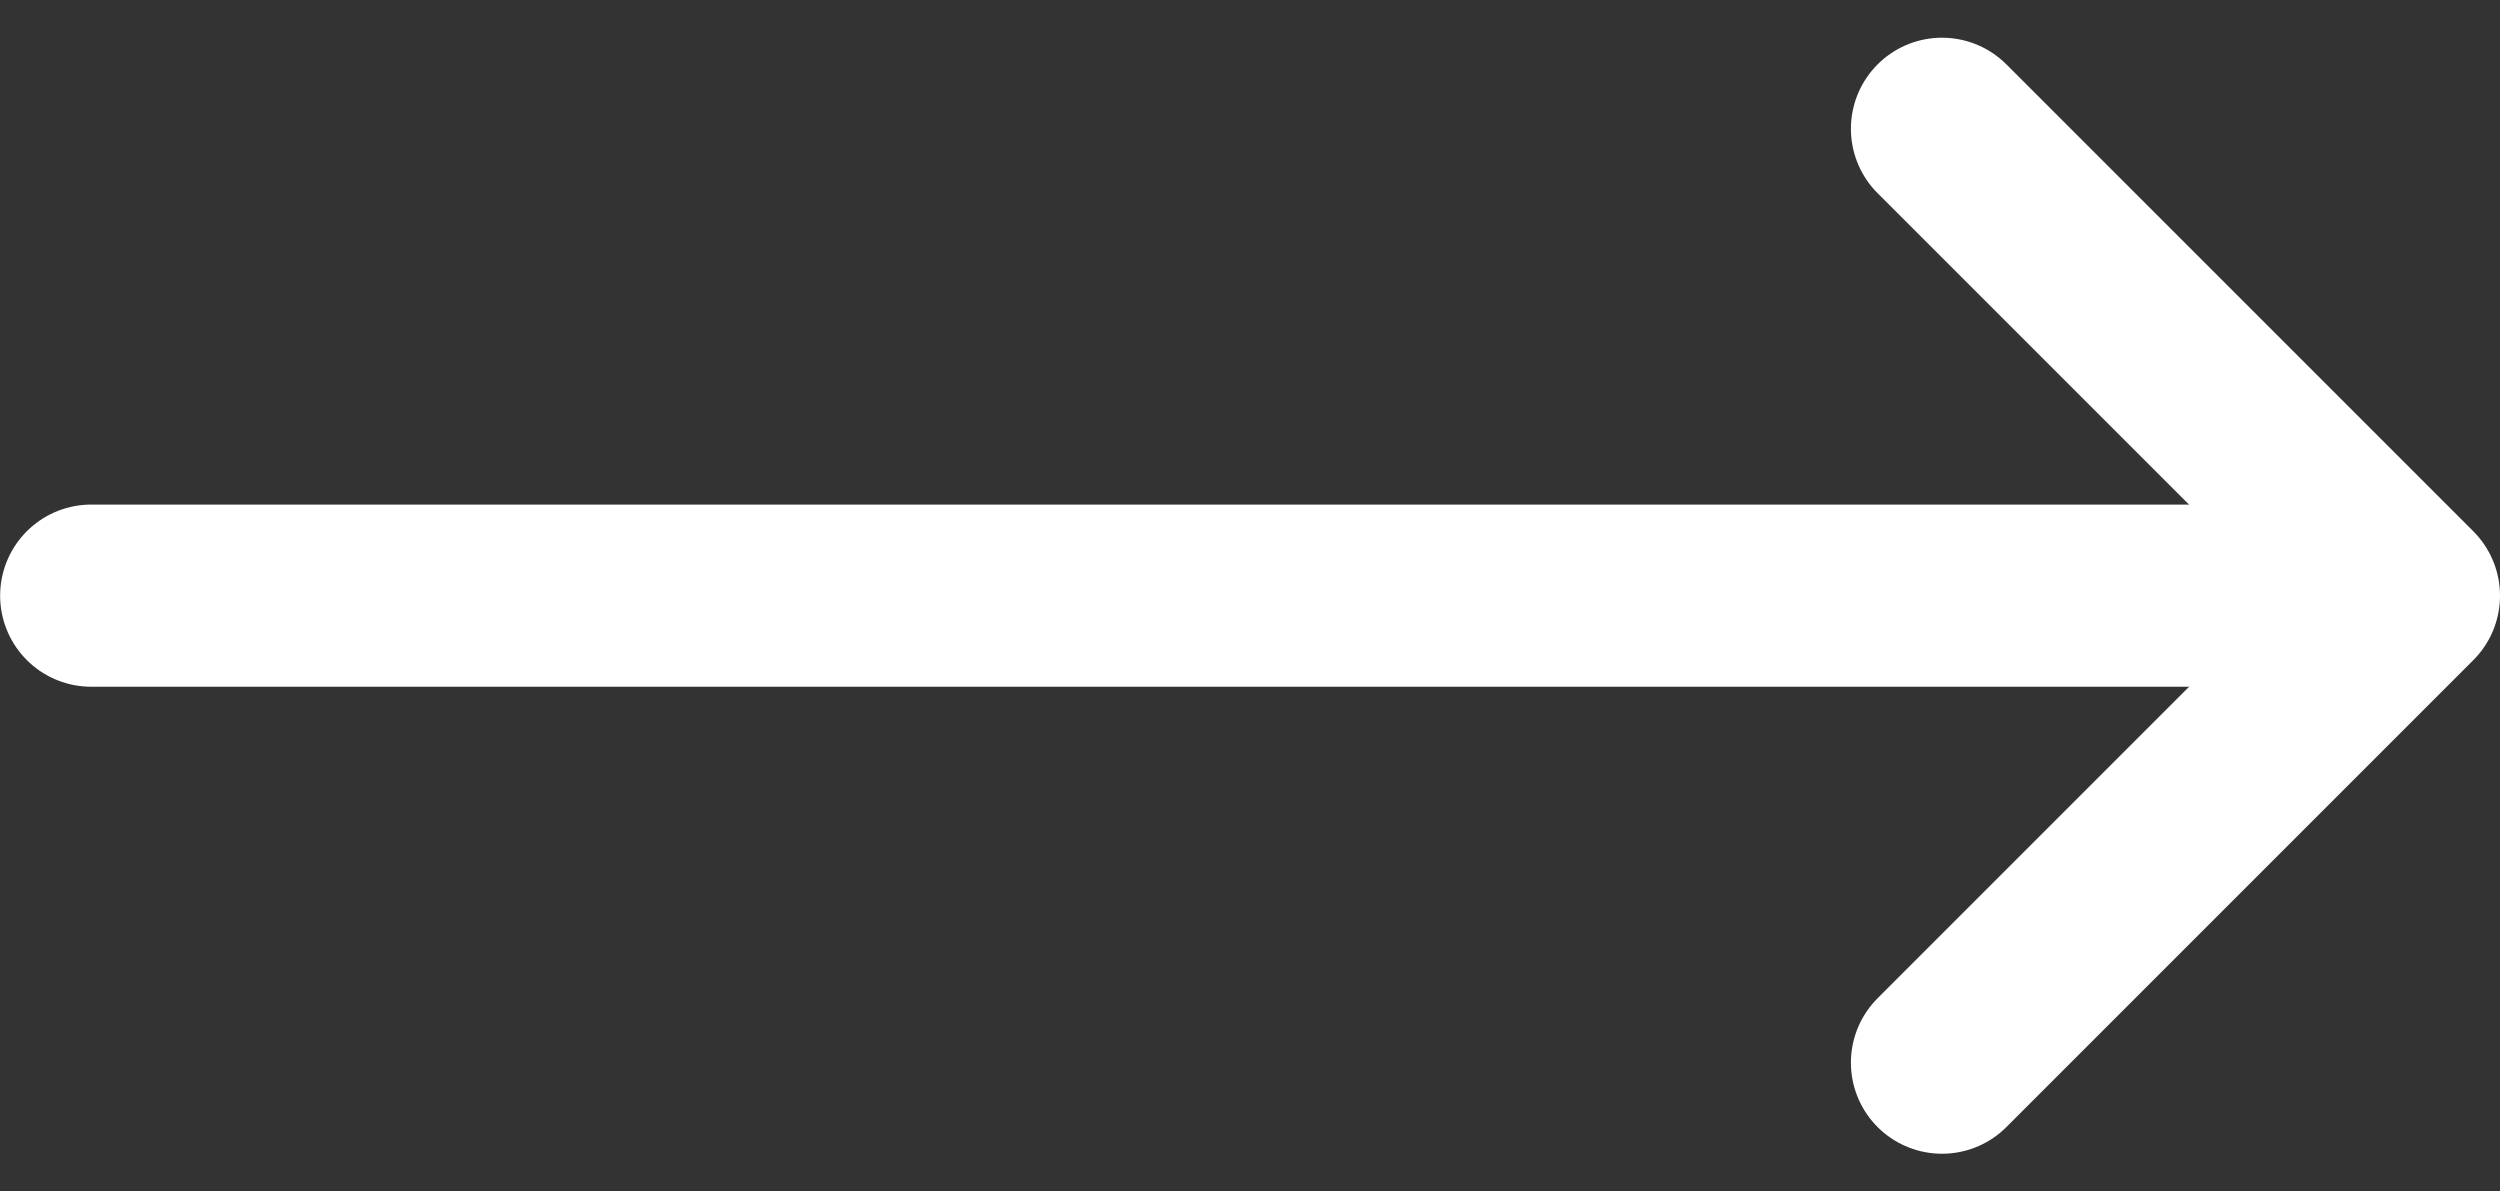
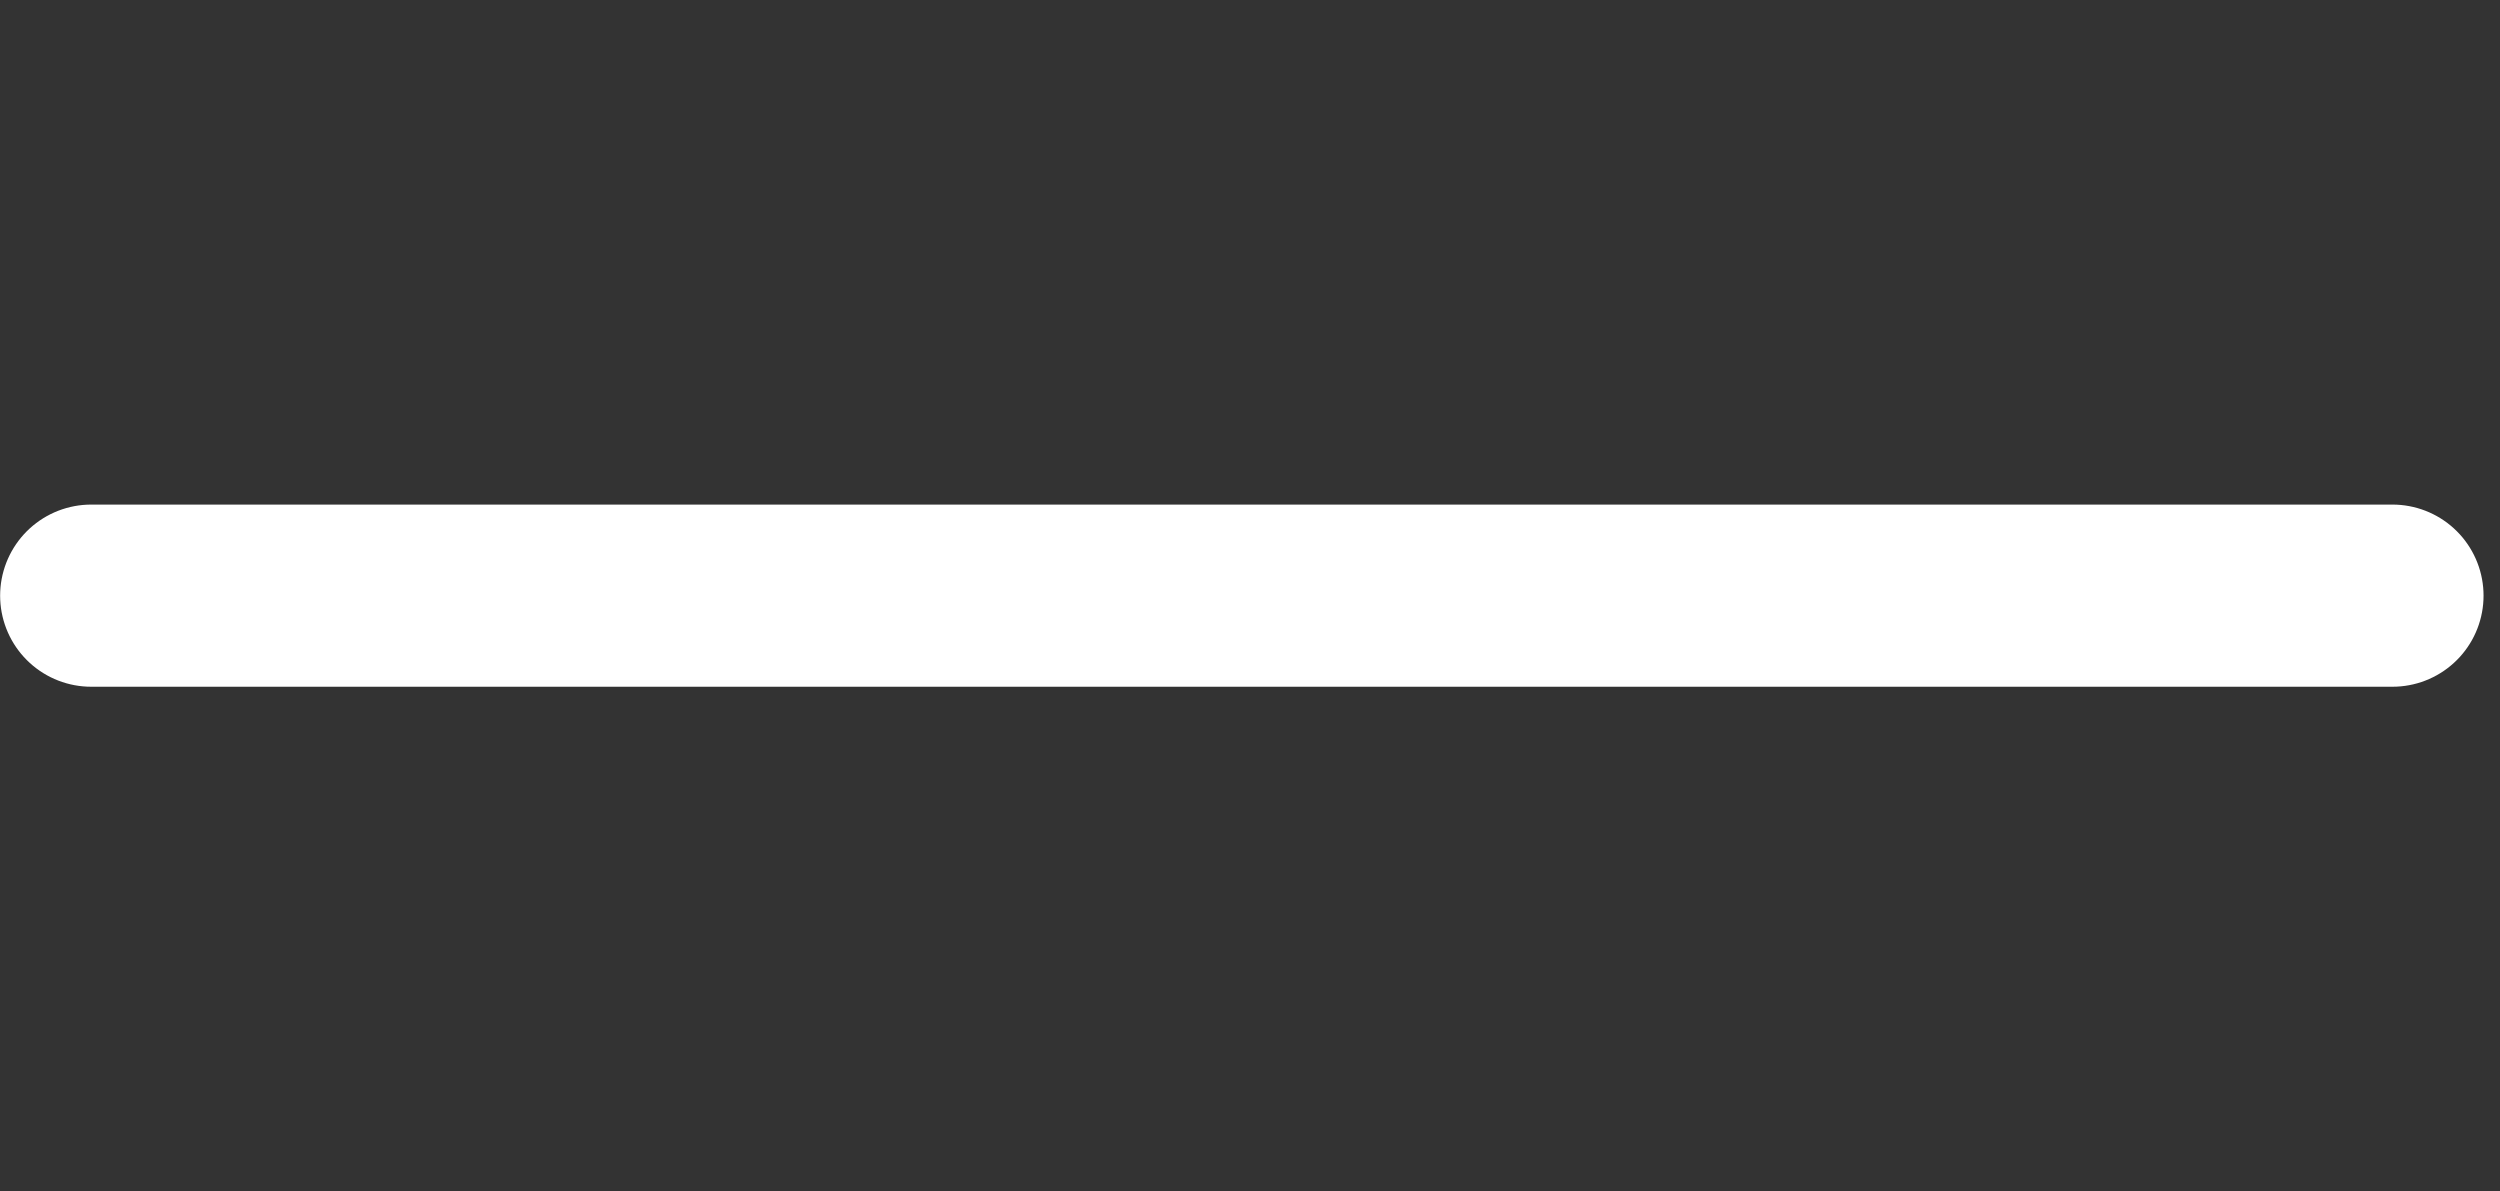
<svg xmlns="http://www.w3.org/2000/svg" width="41.173" height="19.623" viewBox="0 0 41.173 19.623">
  <rect x="0" y="0" width="41.173" height="19.623" fill="#333333" stroke="none" />
  <g transform="translate(74.537 -624.151)">
    <path d="M-64.461,627.257" transform="translate(12.531)" fill="none" stroke="#fff" stroke-linecap="round" stroke-miterlimit="10" stroke-width="3" />
-     <path d="M-65.217,626.272l7.69,7.69-7.69,7.69" transform="translate(22.663)" fill="none" stroke="#fff" stroke-linecap="round" stroke-linejoin="round" stroke-miterlimit="10" stroke-width="3" />
    <path d="M-35.135,633.961h-37.9" transform="translate(0)" fill="none" stroke="#fff" stroke-linecap="round" stroke-width="3" />
  </g>
</svg>